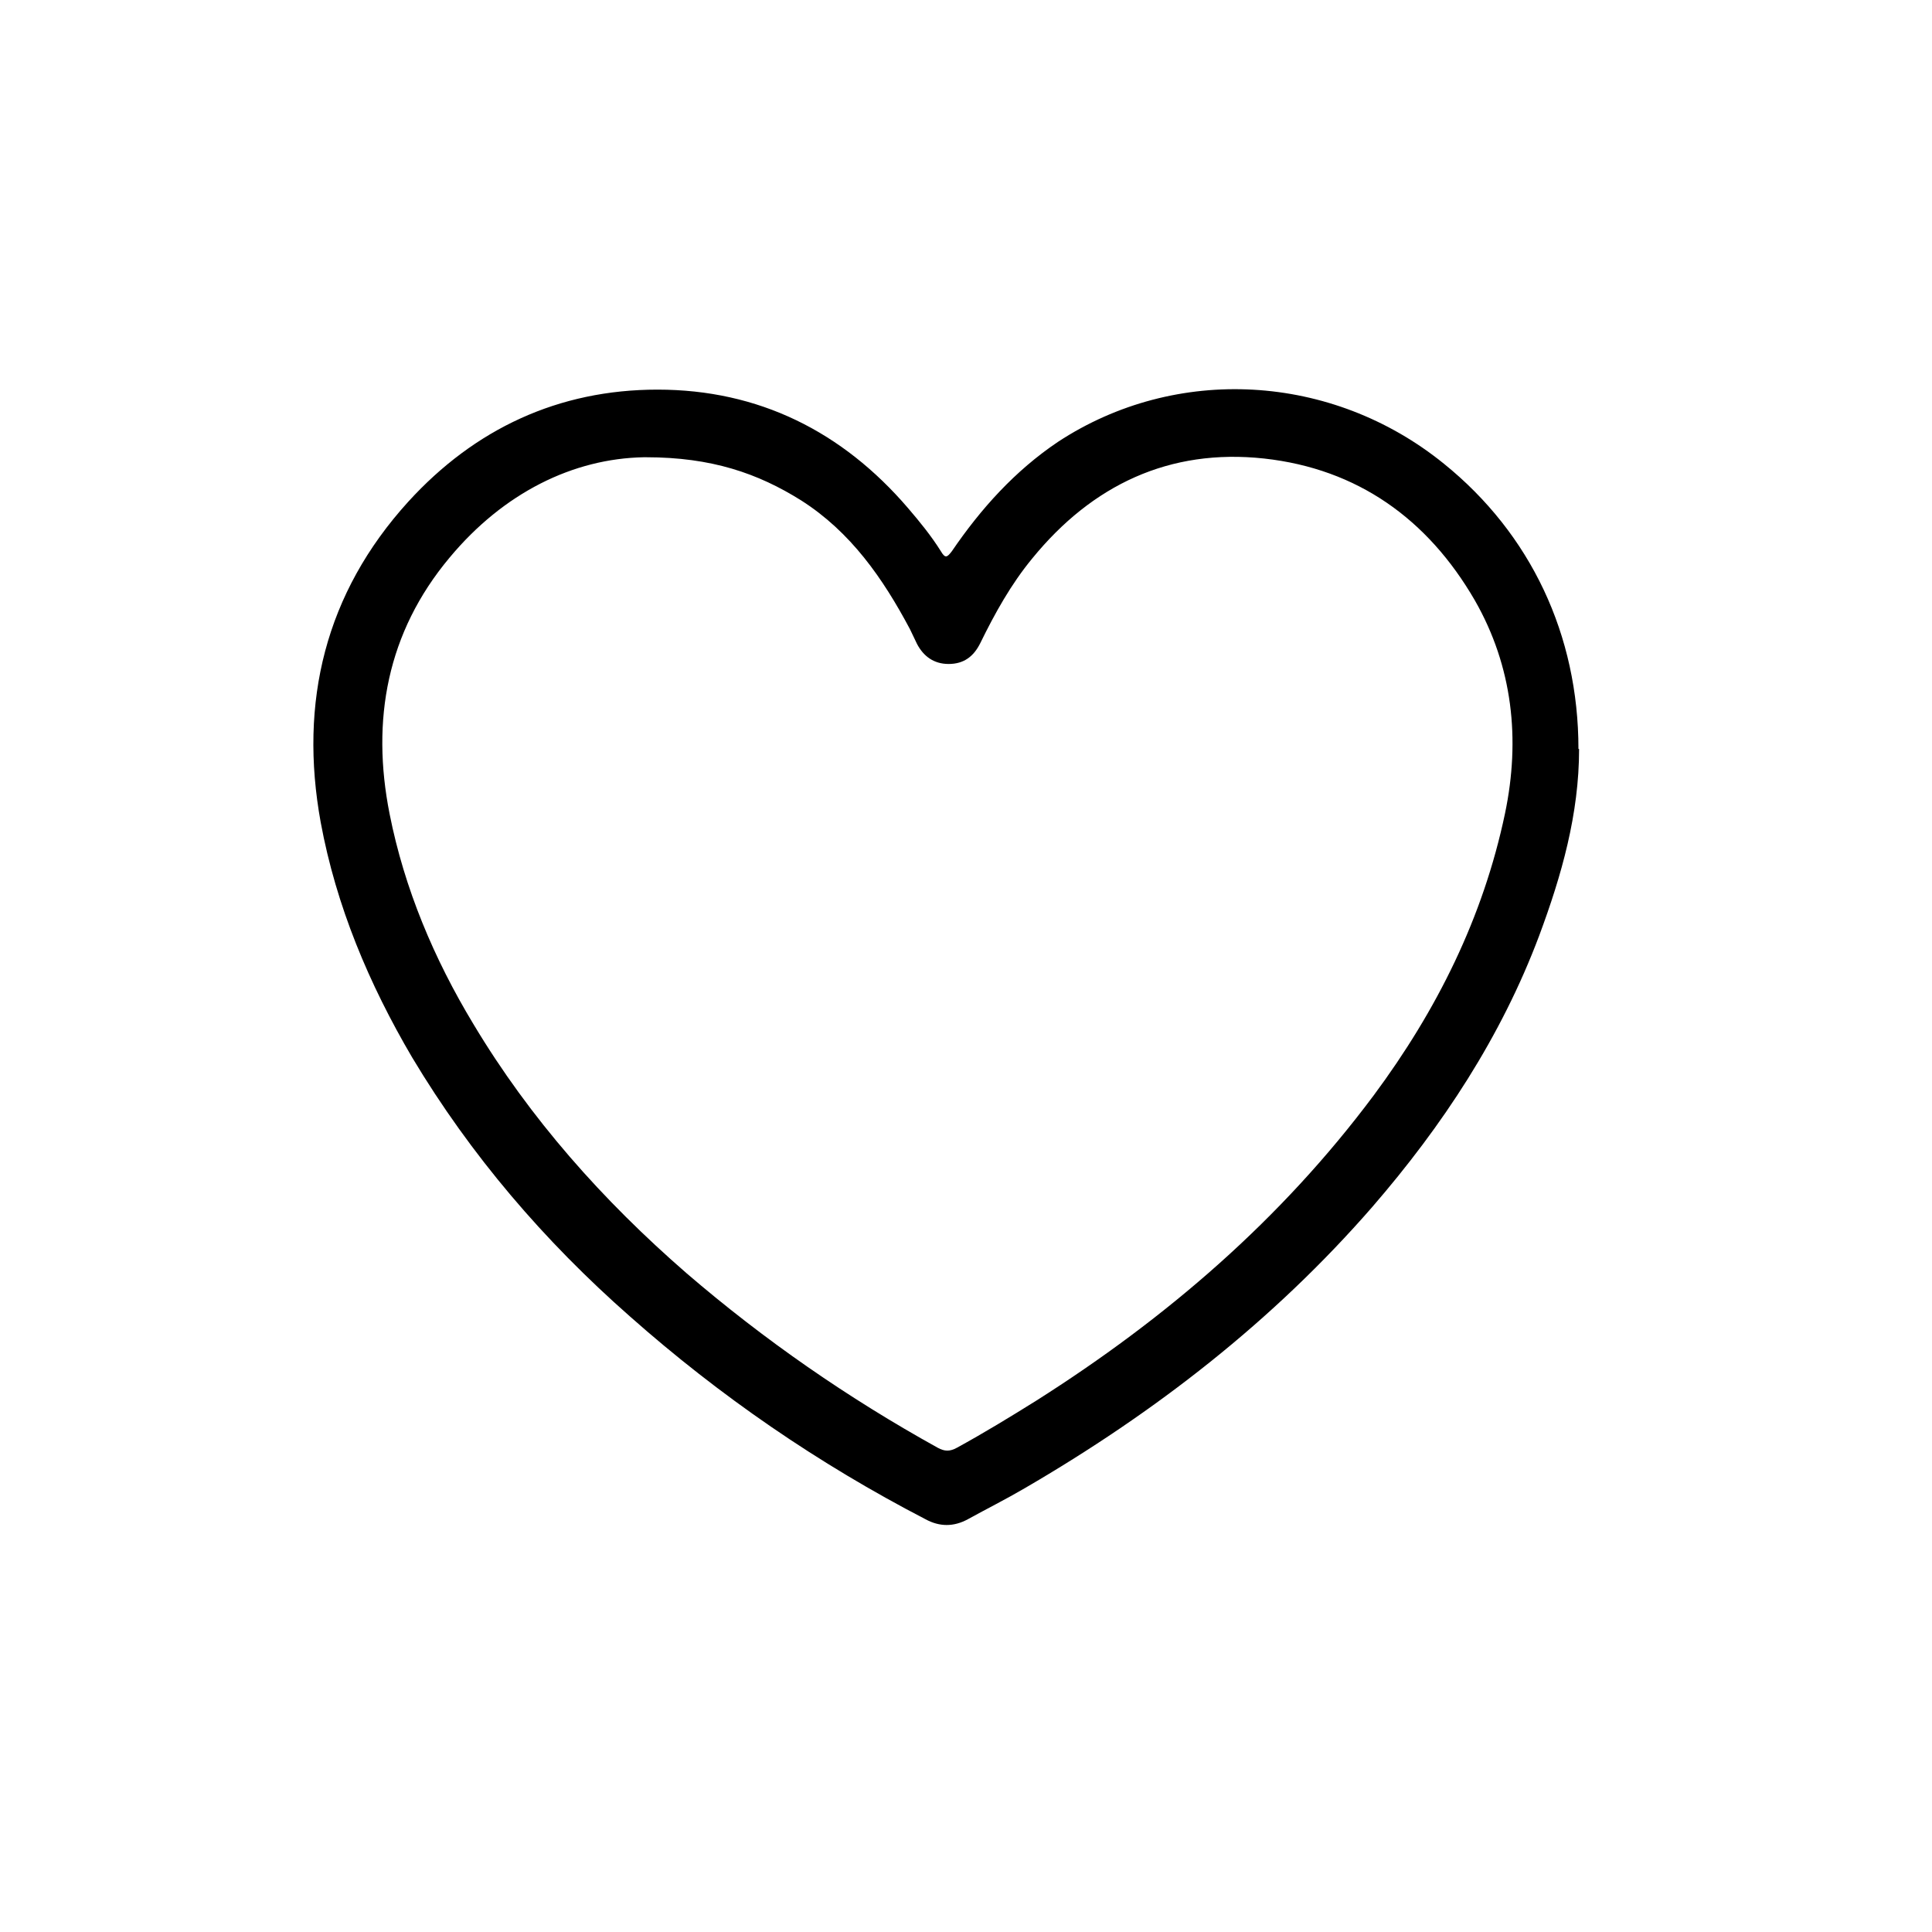
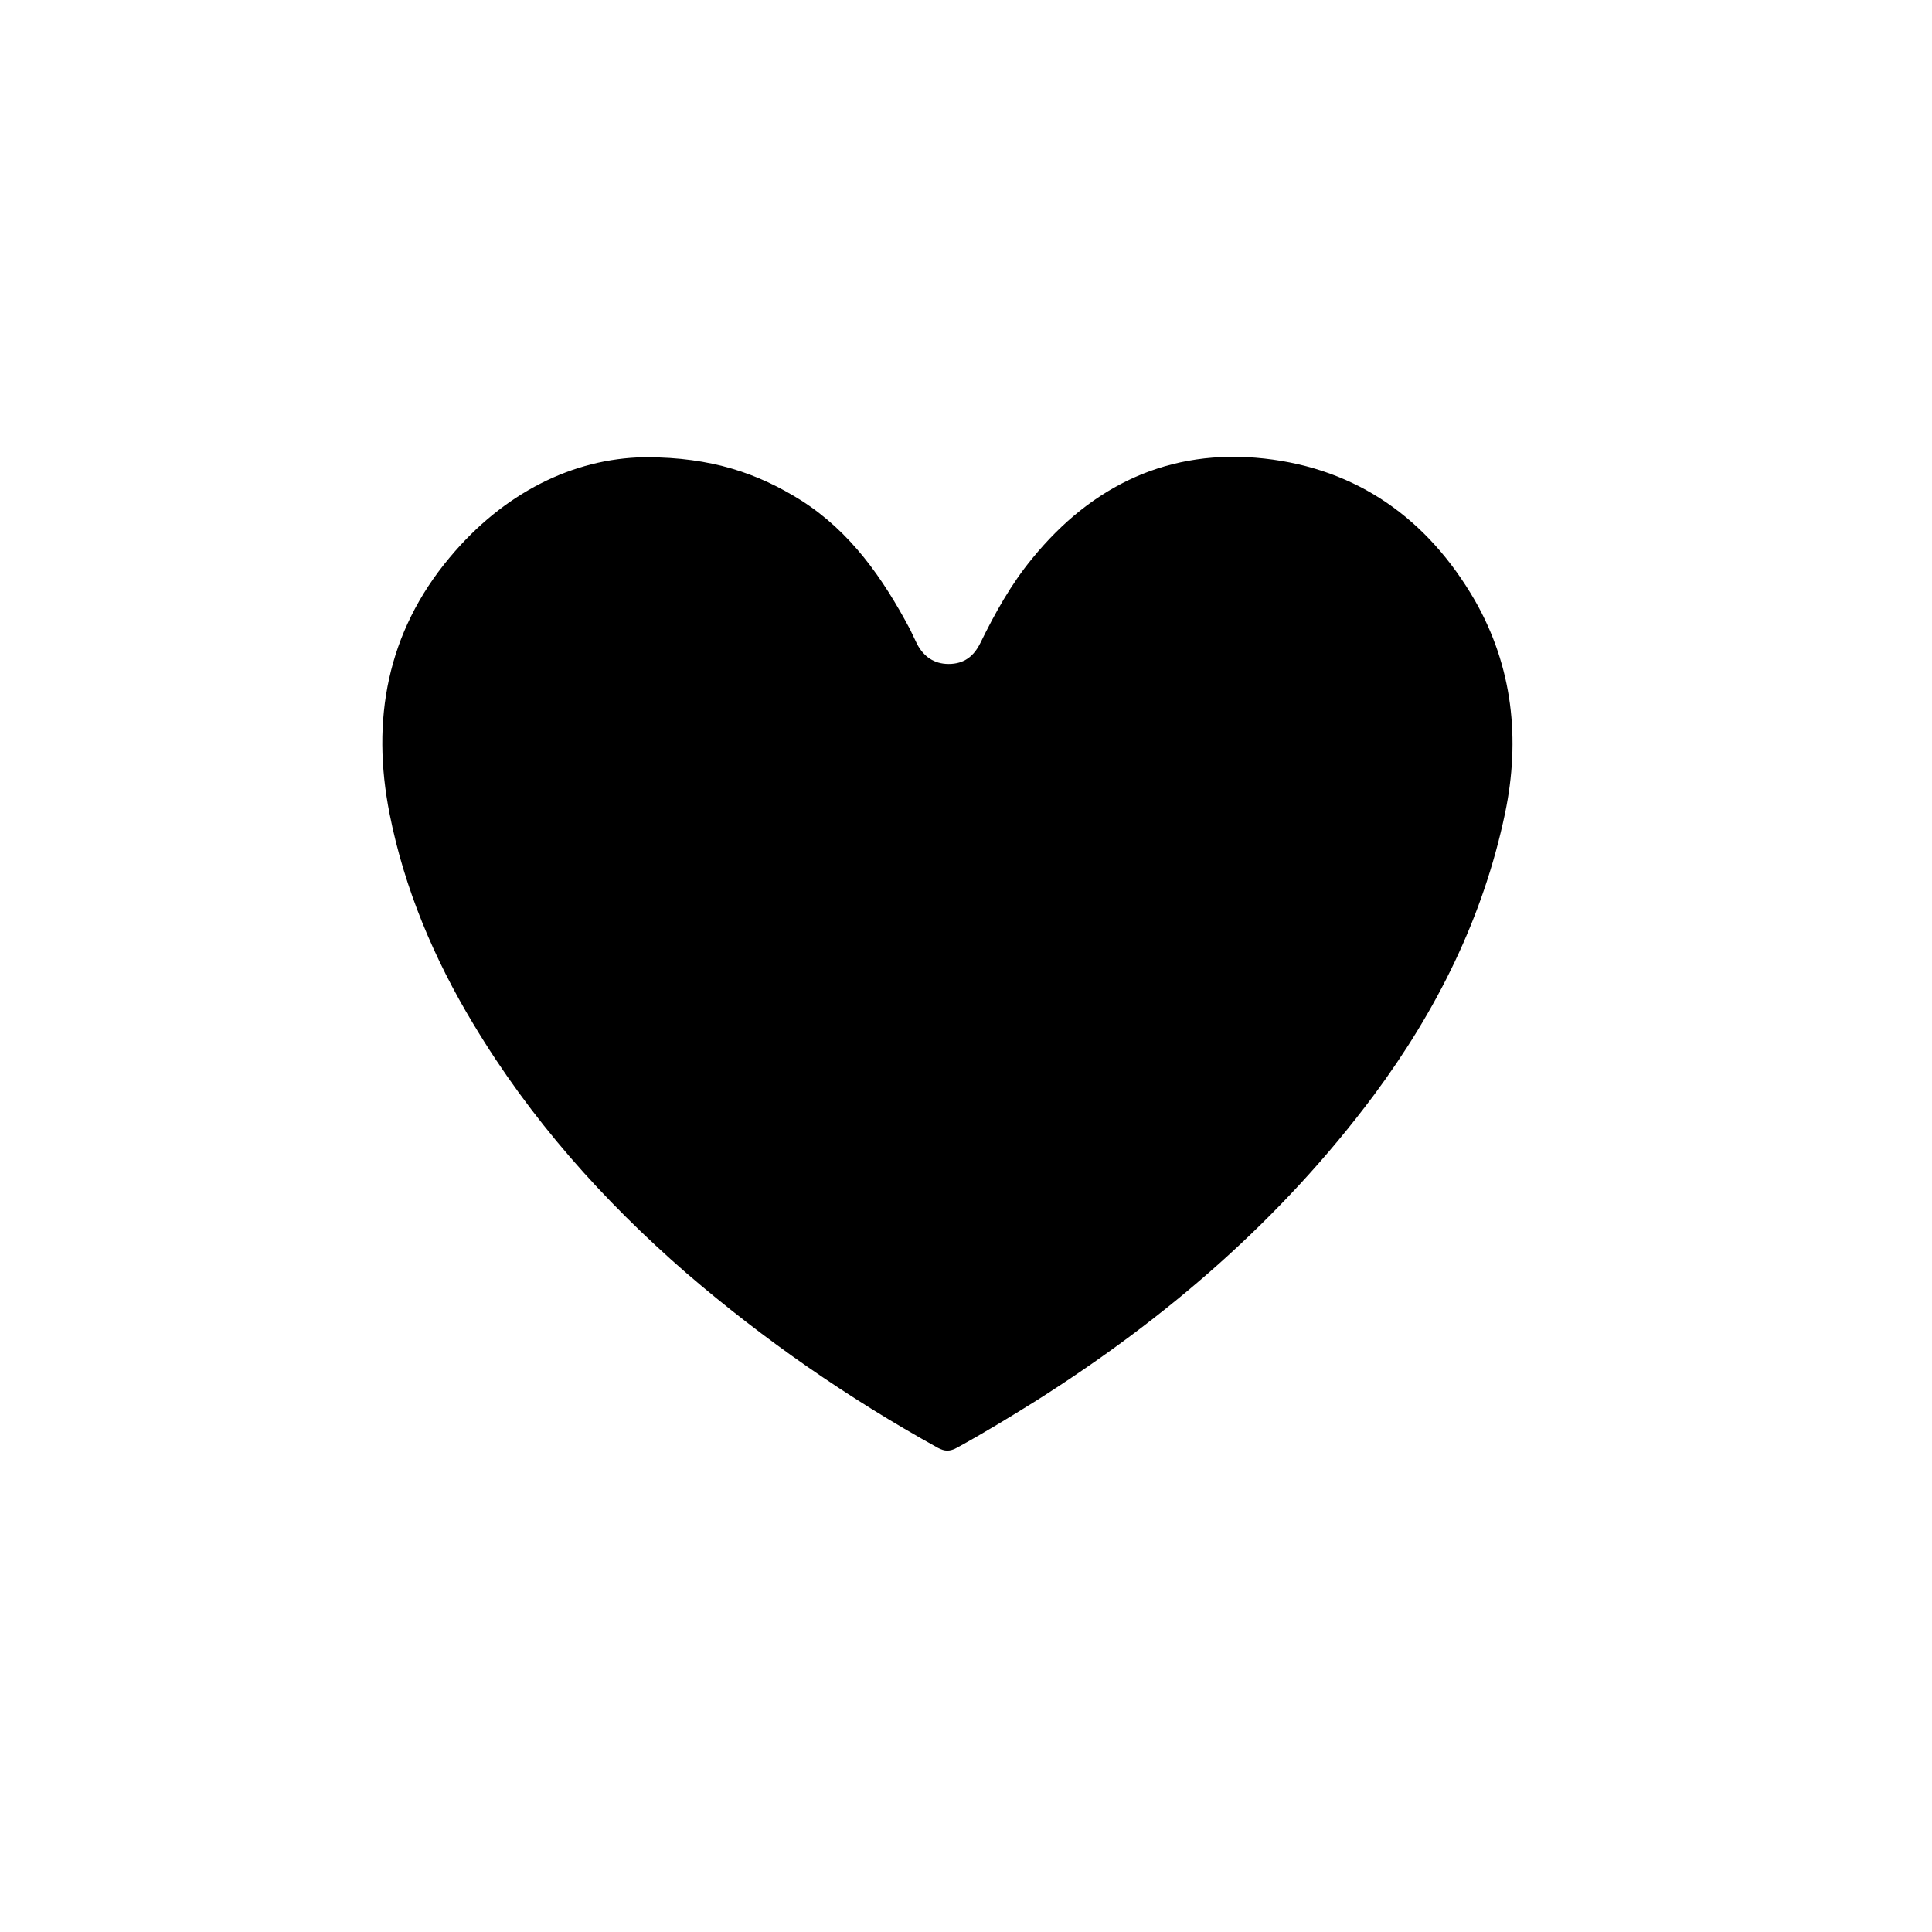
<svg xmlns="http://www.w3.org/2000/svg" id="Layer_1" data-name="Layer 1" viewBox="0 0 30 30">
  <g id="bezpieczne_zakupy" data-name="bezpieczne zakupy">
-     <path d="m24.52,11.63c0,1.01-.27,1.96-.62,2.9-.59,1.57-1.5,2.95-2.59,4.21-1.54,1.77-3.37,3.19-5.4,4.37-.29.17-.59.32-.88.48-.22.12-.44.12-.66,0-1.66-.86-3.19-1.91-4.59-3.15-1.33-1.17-2.47-2.5-3.38-4.02-.67-1.14-1.18-2.35-1.42-3.65-.34-1.87.07-3.56,1.36-4.98,1.03-1.13,2.33-1.74,3.87-1.74,1.57,0,2.87.65,3.89,1.84.18.21.36.43.51.67.07.12.1.09.17,0,.45-.66.98-1.25,1.65-1.7,1.83-1.2,4.25-1.07,5.99.34,1.35,1.09,2.09,2.66,2.09,4.43Zm-14.52-4.53c-1.1.02-2.18.55-3.02,1.56-.97,1.16-1.22,2.52-.93,3.98.23,1.16.69,2.25,1.3,3.26.88,1.47,2.01,2.74,3.31,3.87,1.21,1.04,2.51,1.94,3.9,2.71.11.06.19.06.3,0,.42-.23.83-.48,1.23-.73,2.02-1.28,3.8-2.81,5.24-4.74.98-1.32,1.7-2.76,2.04-4.38.24-1.15.12-2.28-.47-3.31-.73-1.26-1.82-2.04-3.27-2.2-1.47-.16-2.67.41-3.6,1.55-.33.4-.58.85-.81,1.32-.1.2-.25.32-.49.32-.23,0-.39-.12-.49-.31-.04-.08-.07-.15-.11-.23-.42-.79-.92-1.51-1.69-2-.67-.42-1.39-.67-2.41-.67Z" />
+     <path d="m24.52,11.63Zm-14.52-4.53c-1.1.02-2.18.55-3.02,1.56-.97,1.16-1.22,2.52-.93,3.98.23,1.16.69,2.25,1.3,3.26.88,1.47,2.01,2.74,3.31,3.87,1.21,1.04,2.51,1.94,3.9,2.71.11.06.19.06.3,0,.42-.23.83-.48,1.23-.73,2.02-1.28,3.8-2.81,5.24-4.74.98-1.32,1.7-2.76,2.04-4.38.24-1.15.12-2.28-.47-3.31-.73-1.26-1.82-2.04-3.27-2.2-1.47-.16-2.67.41-3.6,1.55-.33.4-.58.85-.81,1.32-.1.2-.25.32-.49.32-.23,0-.39-.12-.49-.31-.04-.08-.07-.15-.11-.23-.42-.79-.92-1.51-1.69-2-.67-.42-1.39-.67-2.41-.67Z" />
  </g>
</svg>